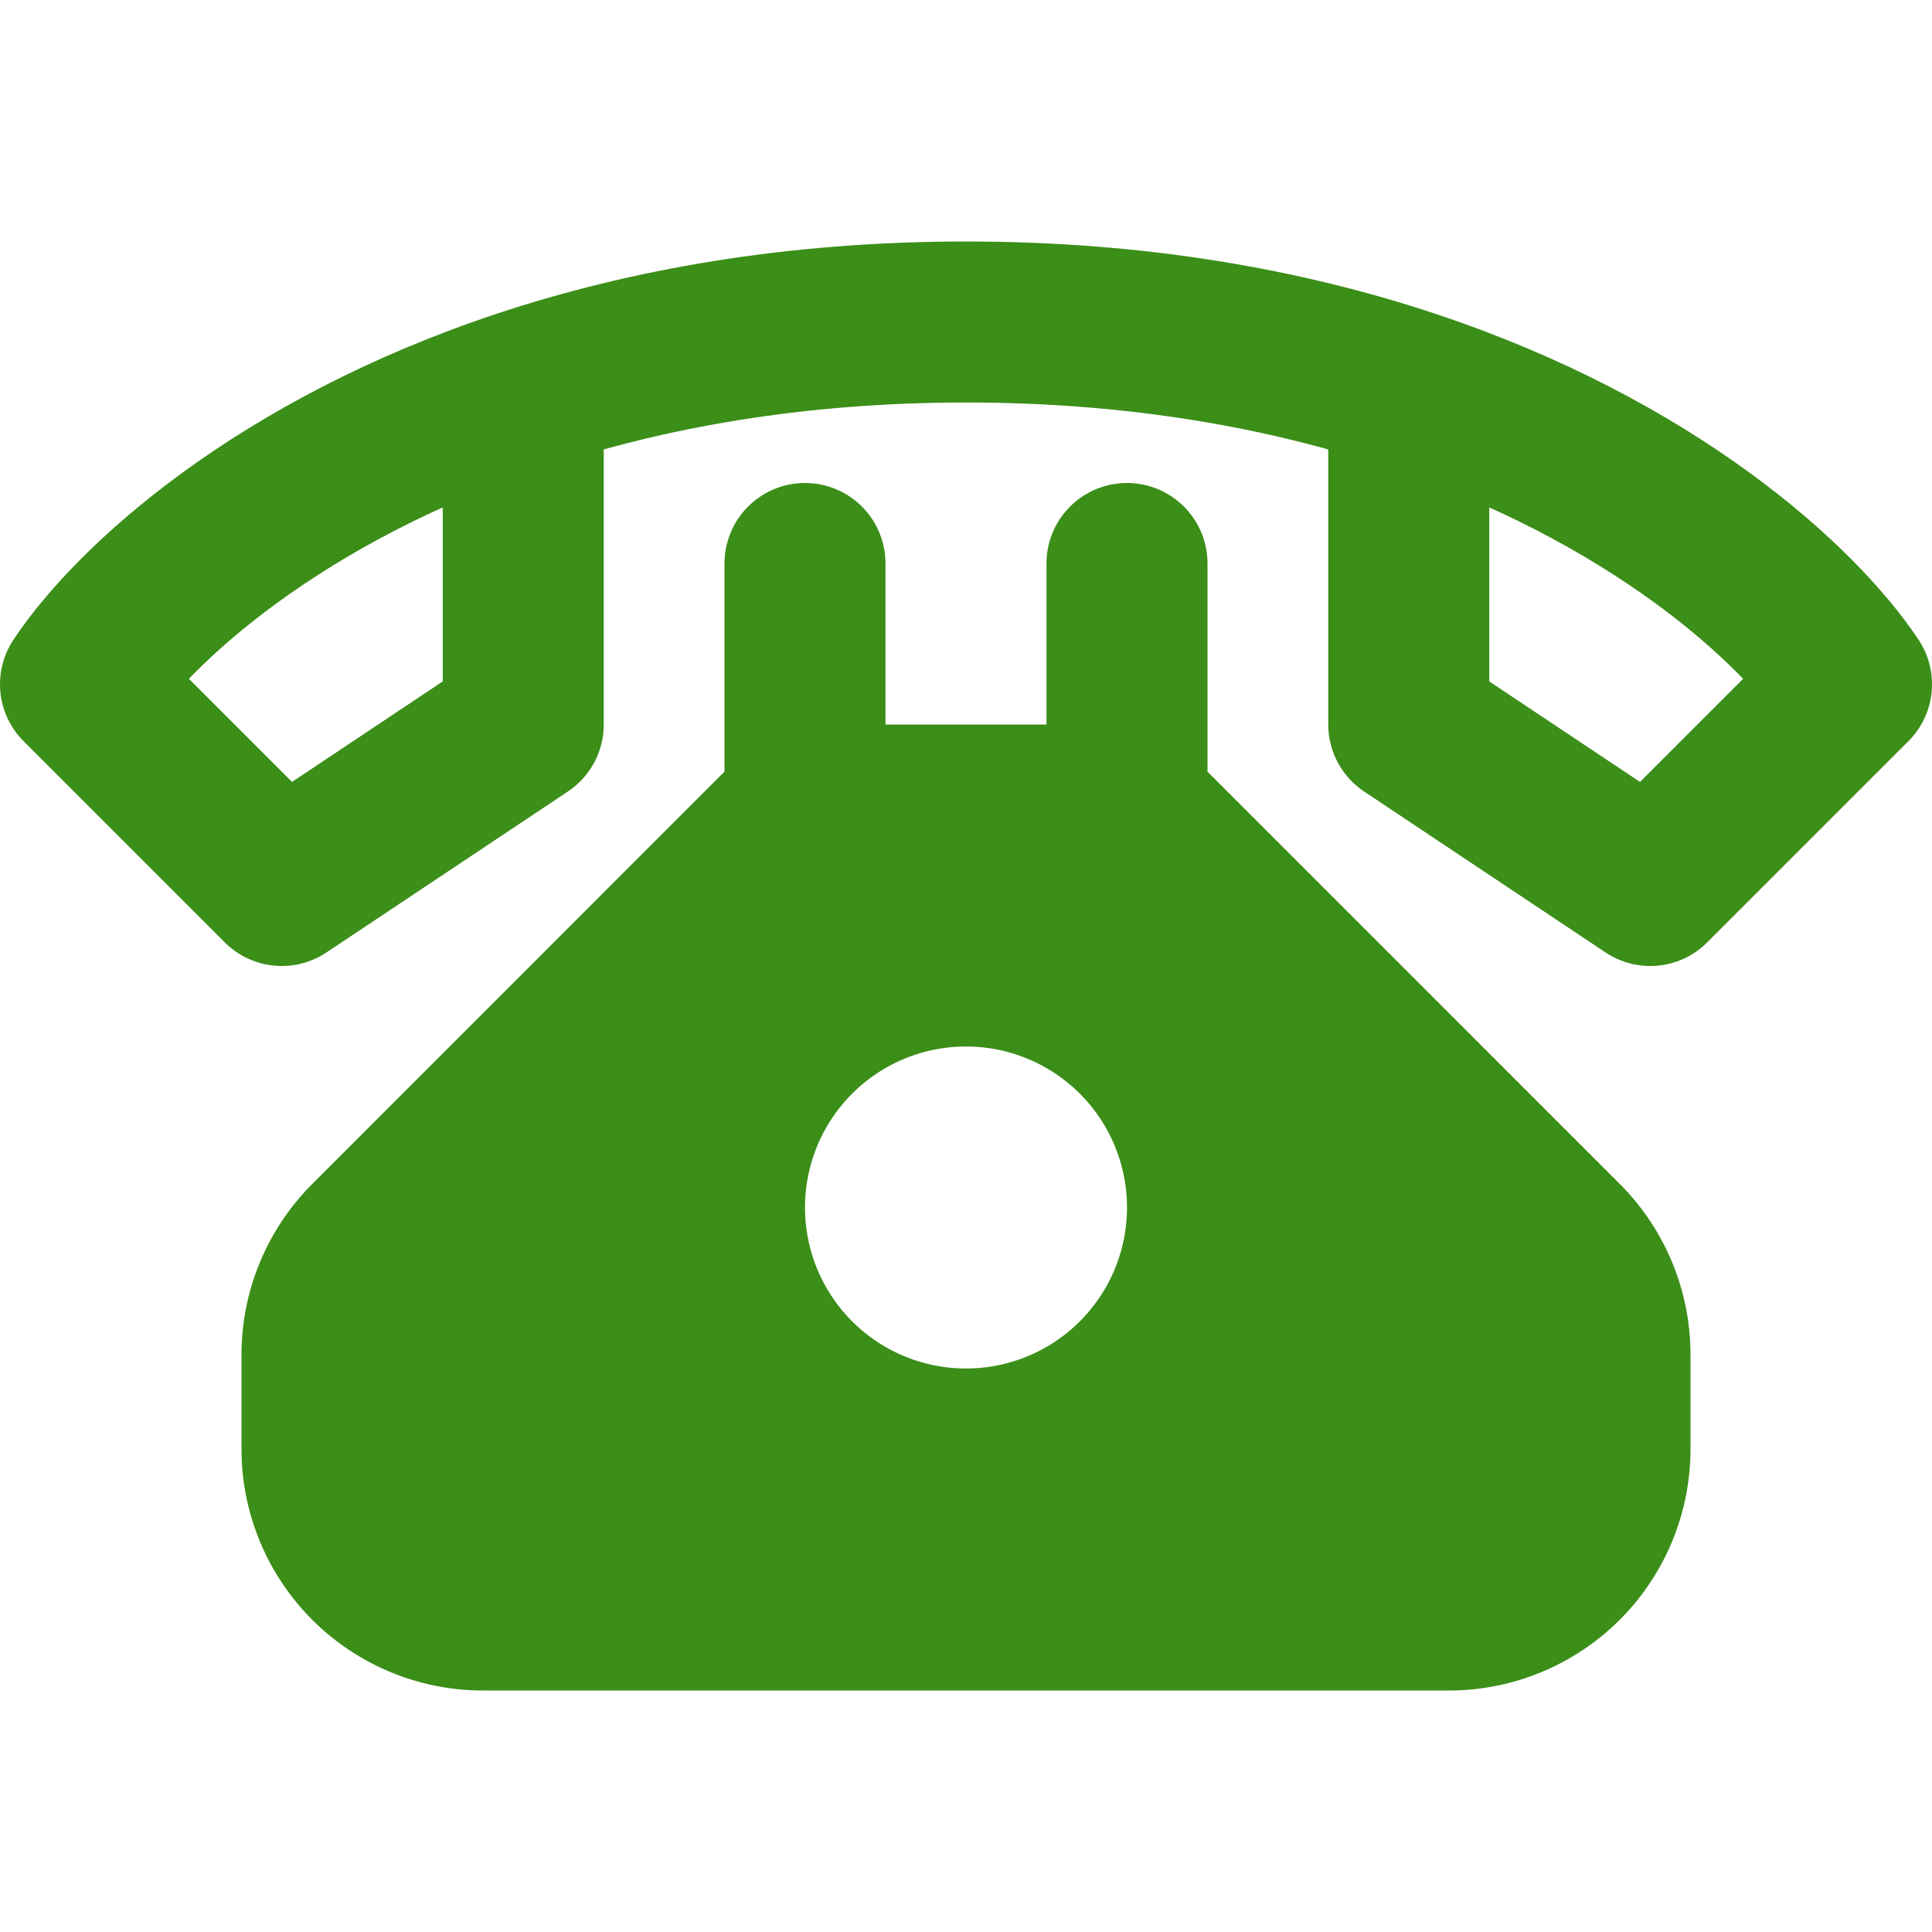
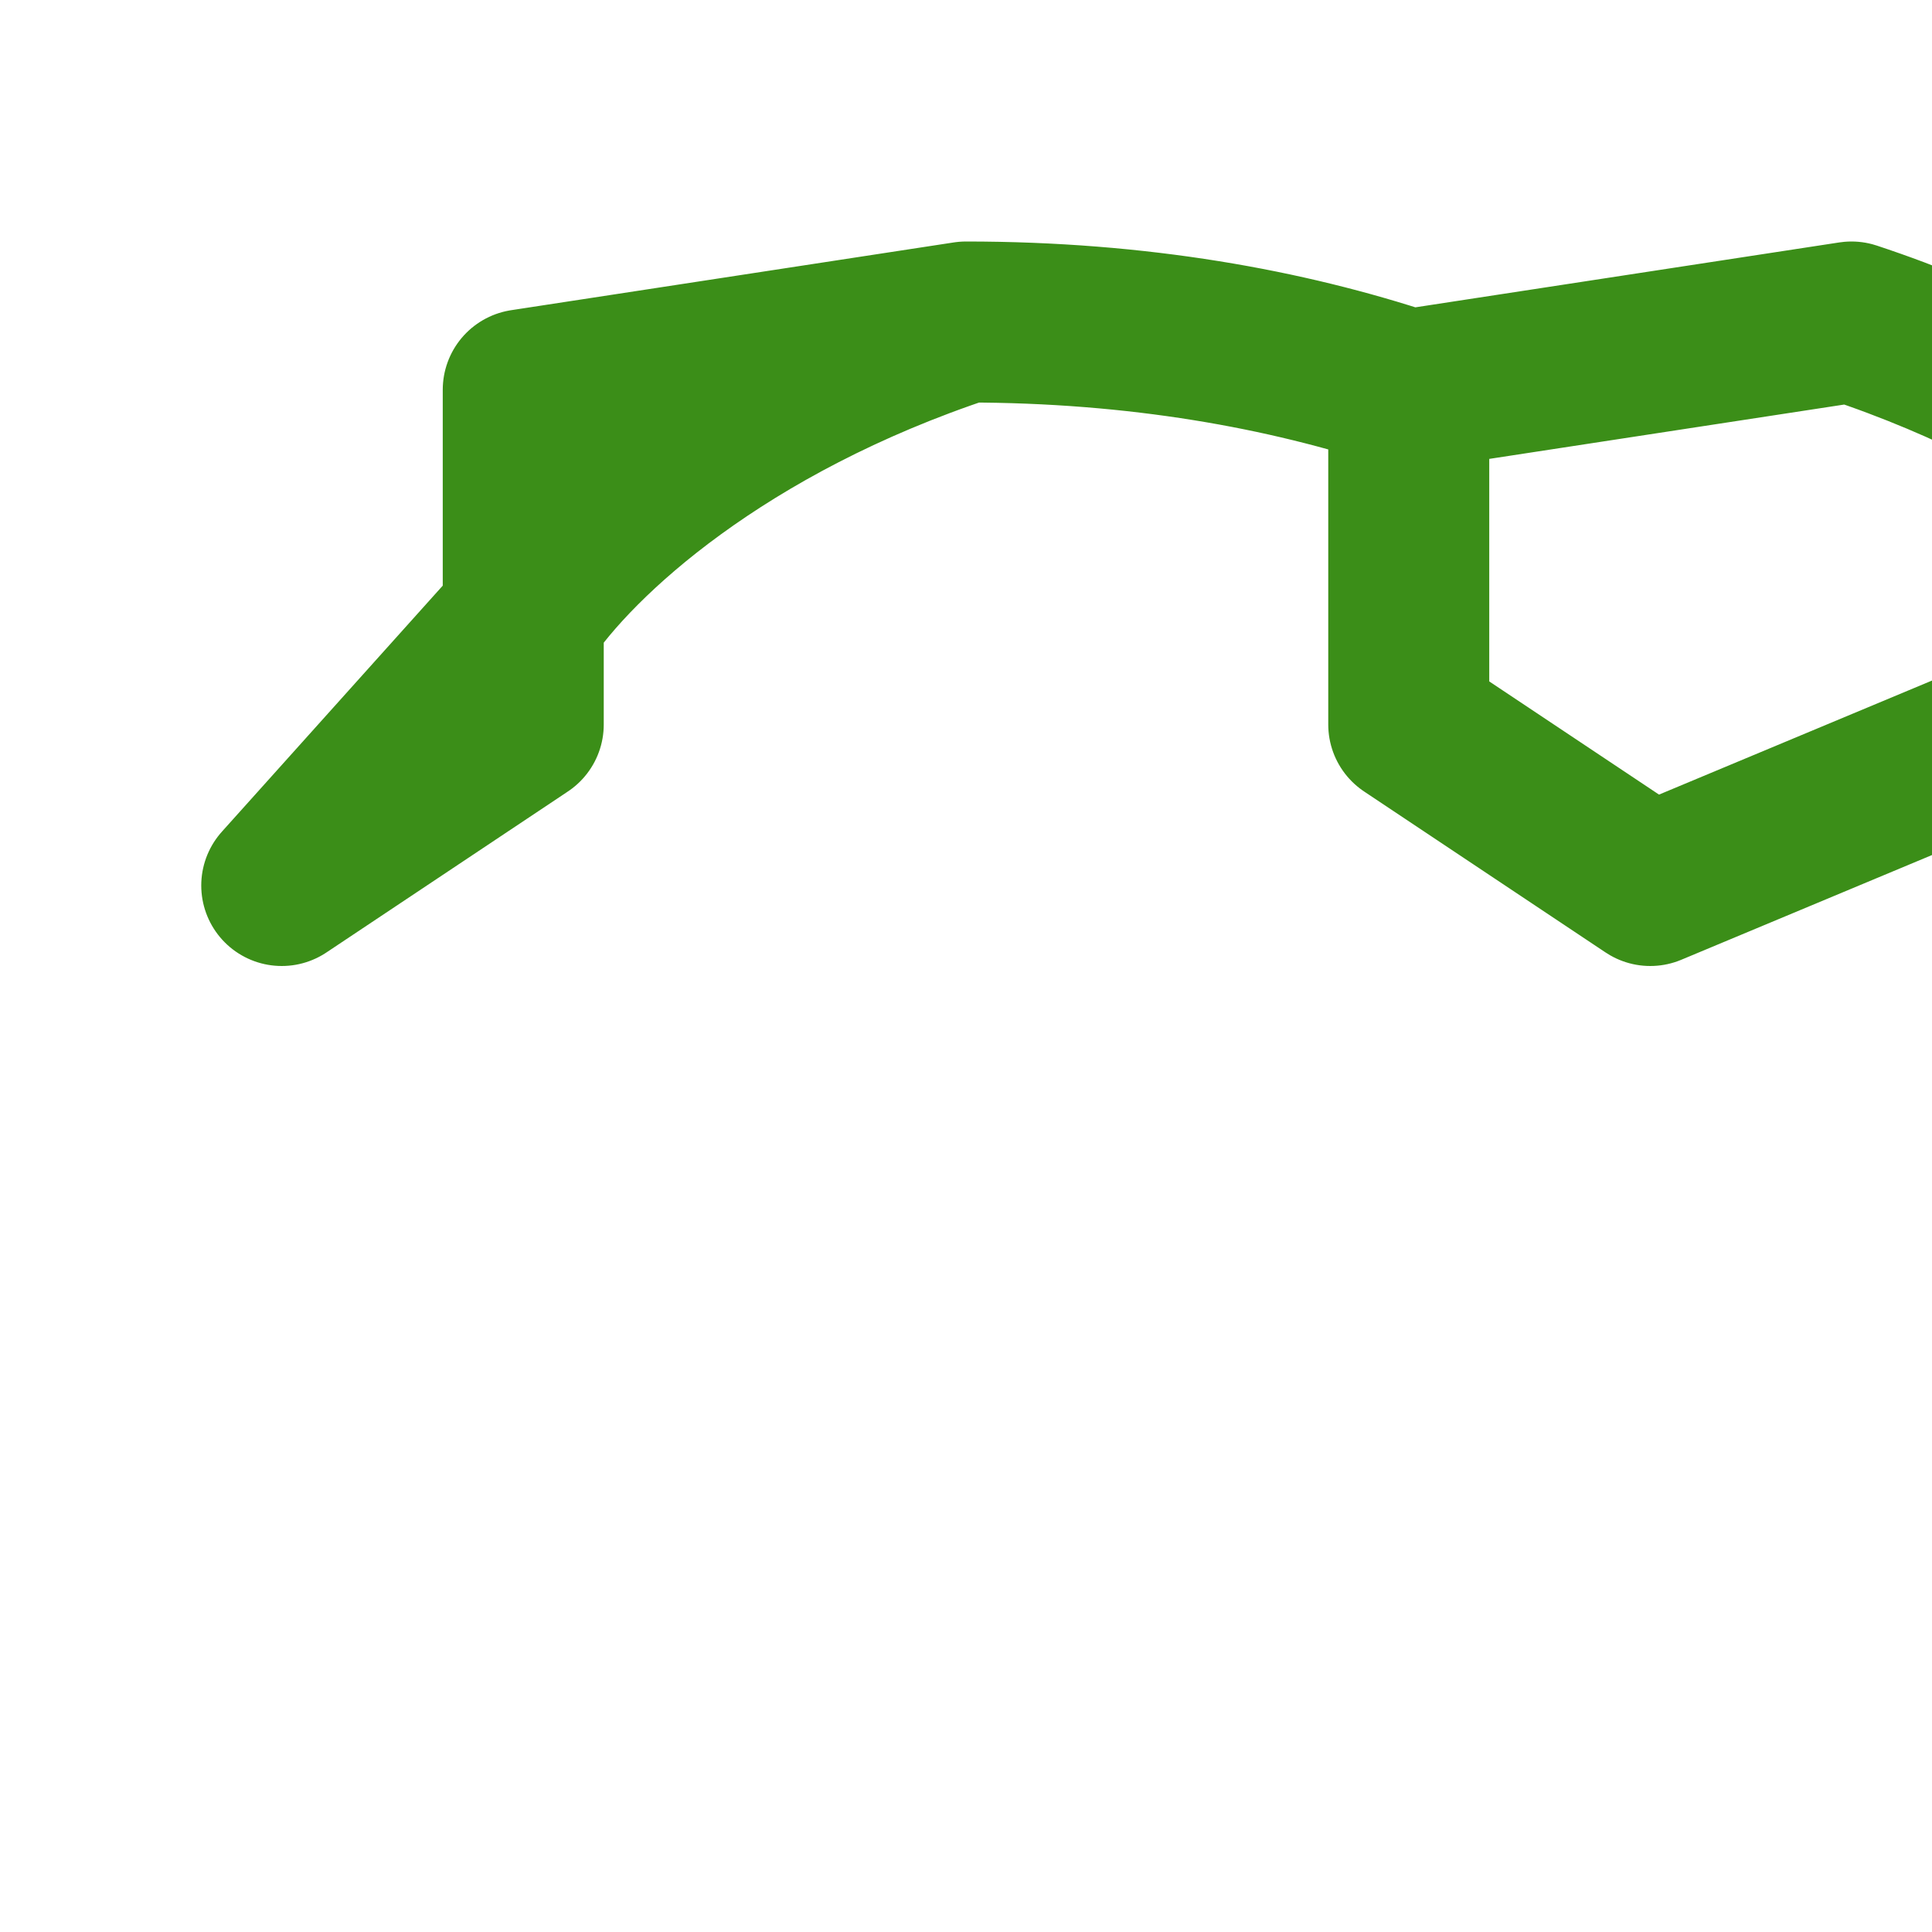
<svg xmlns="http://www.w3.org/2000/svg" width="800px" height="800px" viewBox="0 0 24 24" fill="none">
  <g id="SVGRepo_bgCarrier" stroke-width="0" />
  <g id="SVGRepo_tracerCarrier" stroke-linecap="round" stroke-linejoin="round" />
  <g id="SVGRepo_iconCarrier">
-     <path stroke="#3b8e18" stroke-linecap="round" stroke-linejoin="round" stroke-width="2" d="M17.5 4.842C15.976 4.337 14.146 4 12 4c-2.145 0-3.976.337-5.5.842m11 0c3.021 1 4.835 2.66 5.5 3.658L20.5 11l-3-2V4.842zm-11 0c-3.021 1-4.835 2.66-5.5 3.658L3.5 11l3-2V4.842z" />
-     <path fill="#3b8e18" fill-rule="evenodd" d="M10 6a1 1 0 0 1 1 1v2h2V7a1 1 0 1 1 2 0v2.586l5.121 5.121A3 3 0 0 1 21 16.828V18a3 3 0 0 1-3 3H6a3 3 0 0 1-3-3v-1.172a3 3 0 0 1 .879-2.12L9 9.585V7a1 1 0 0 1 1-1zm2 11a2 2 0 1 0 0-4 2 2 0 0 0 0 4z" clip-rule="evenodd" />
+     <path stroke="#3b8e18" stroke-linecap="round" stroke-linejoin="round" stroke-width="2" d="M17.5 4.842C15.976 4.337 14.146 4 12 4m11 0c3.021 1 4.835 2.66 5.5 3.658L20.5 11l-3-2V4.842zm-11 0c-3.021 1-4.835 2.66-5.5 3.658L3.5 11l3-2V4.842z" />
  </g>
</svg>